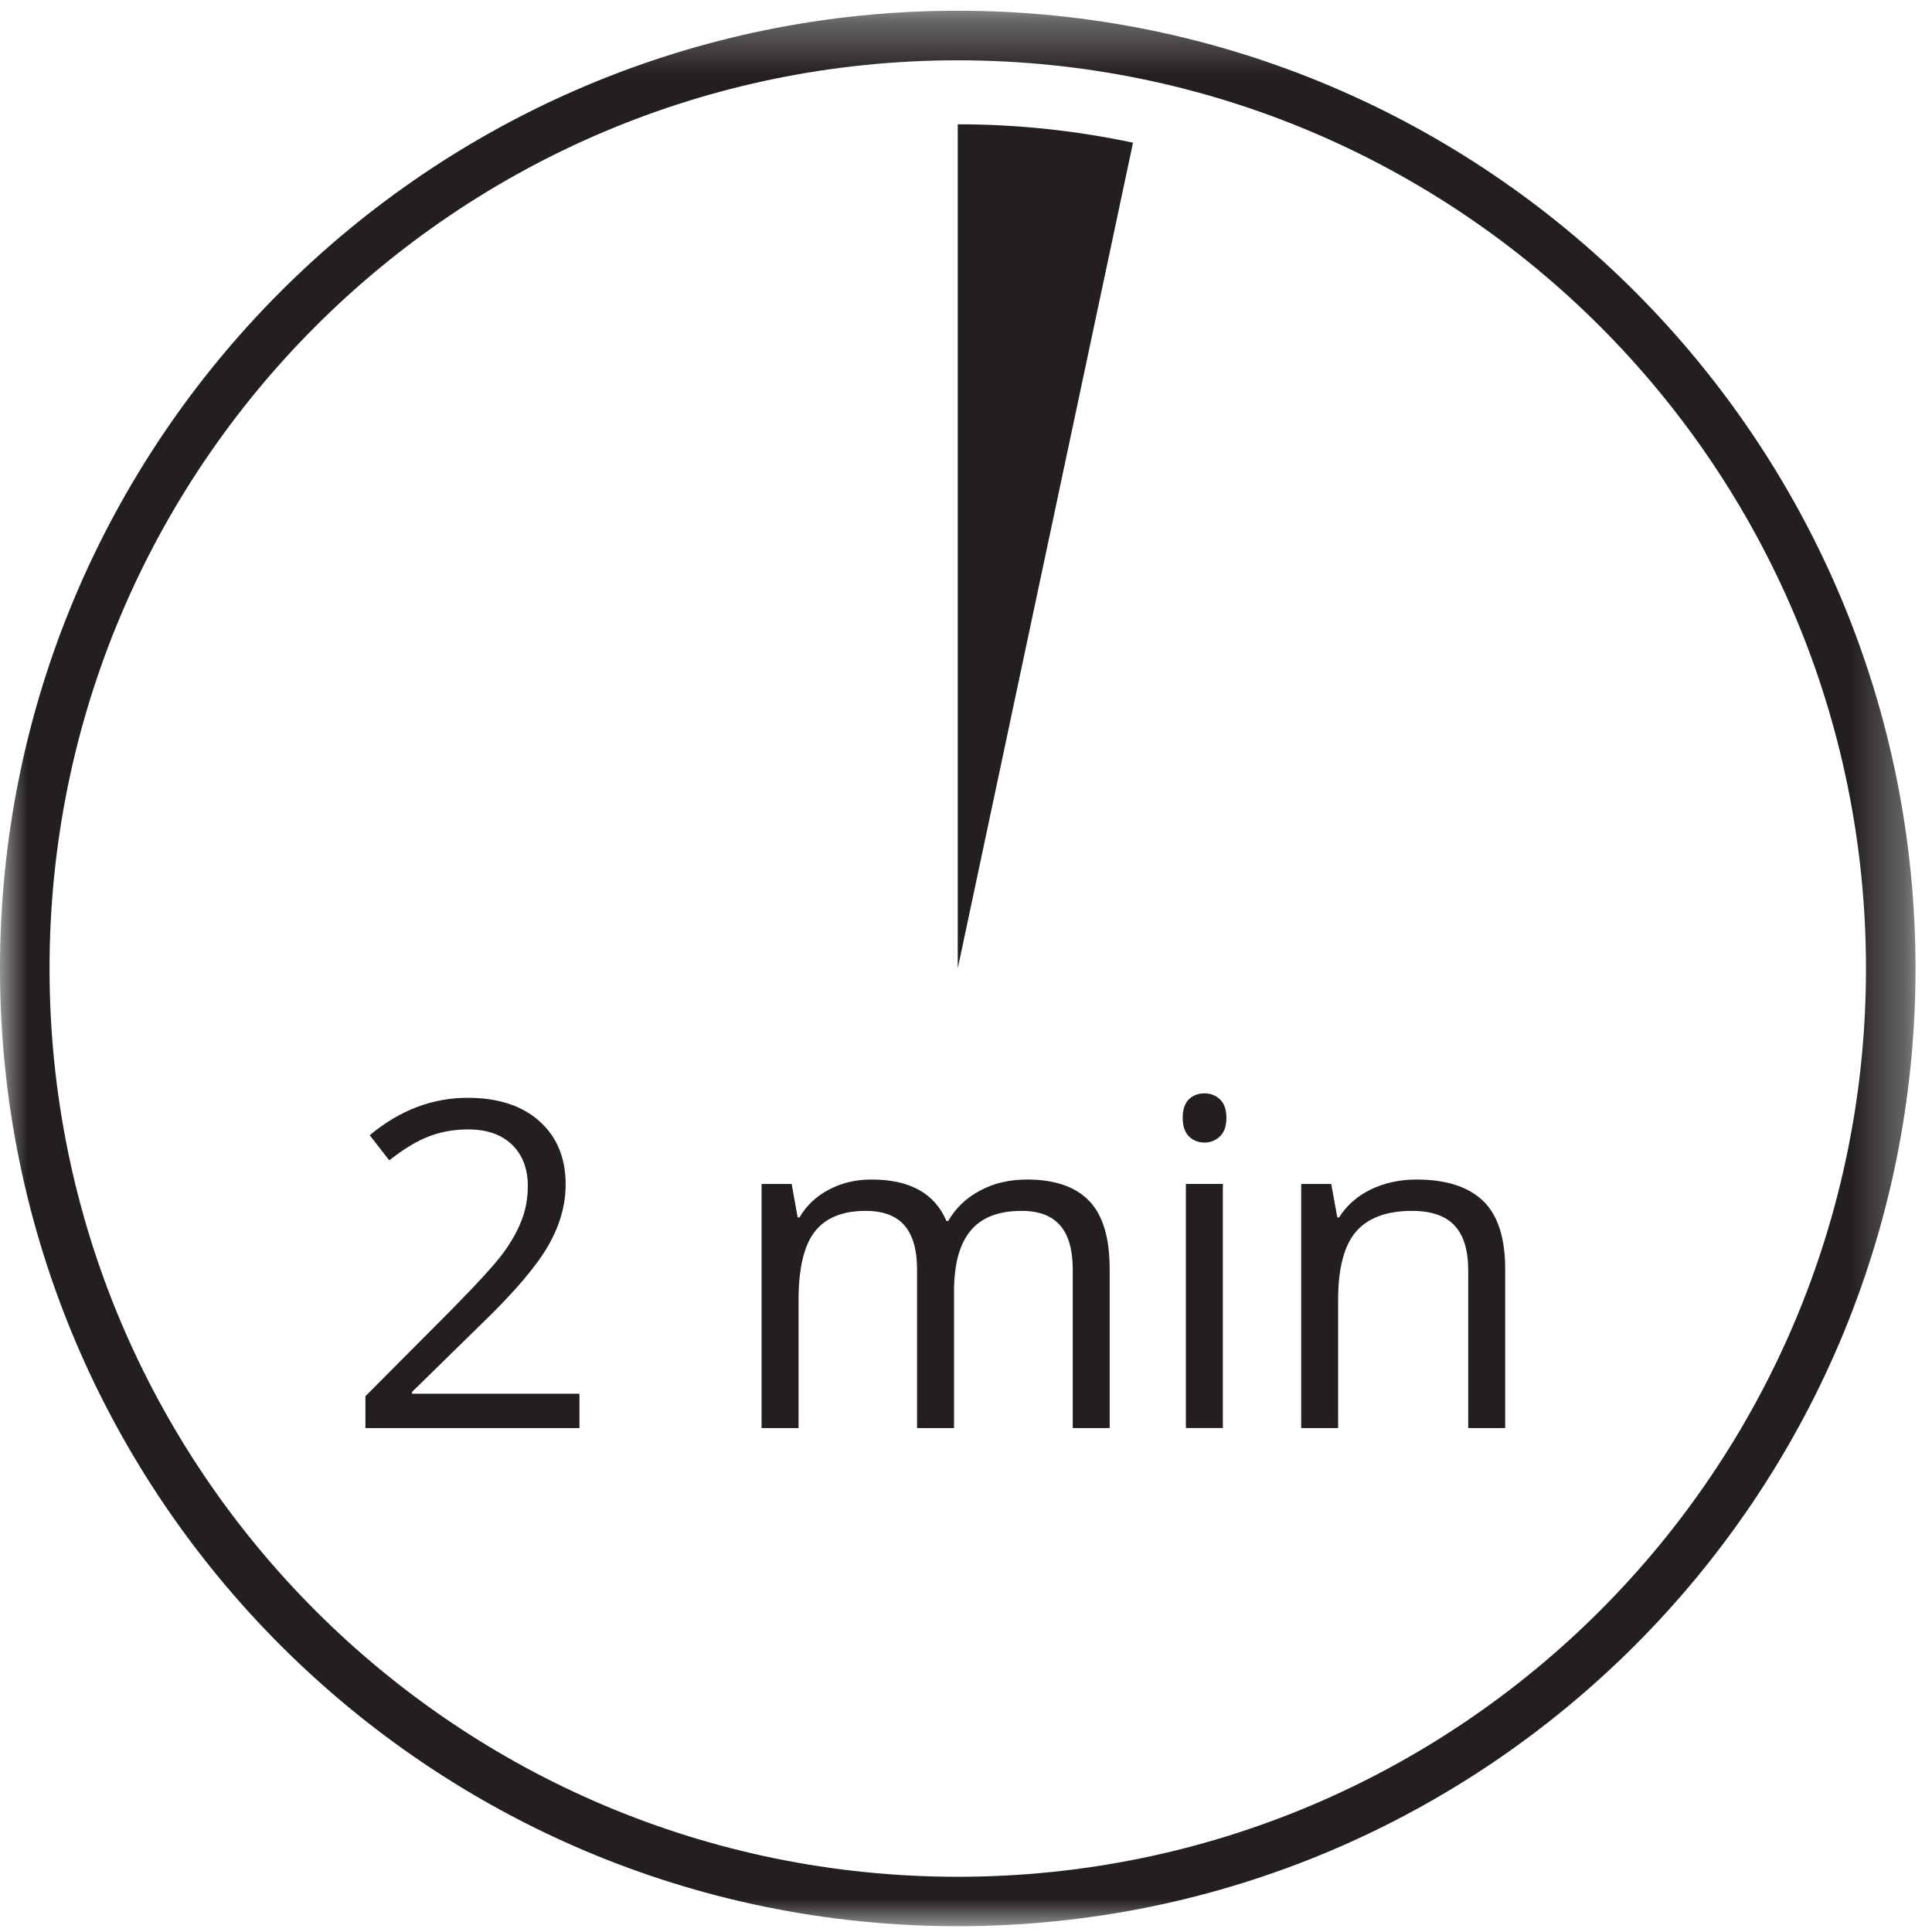
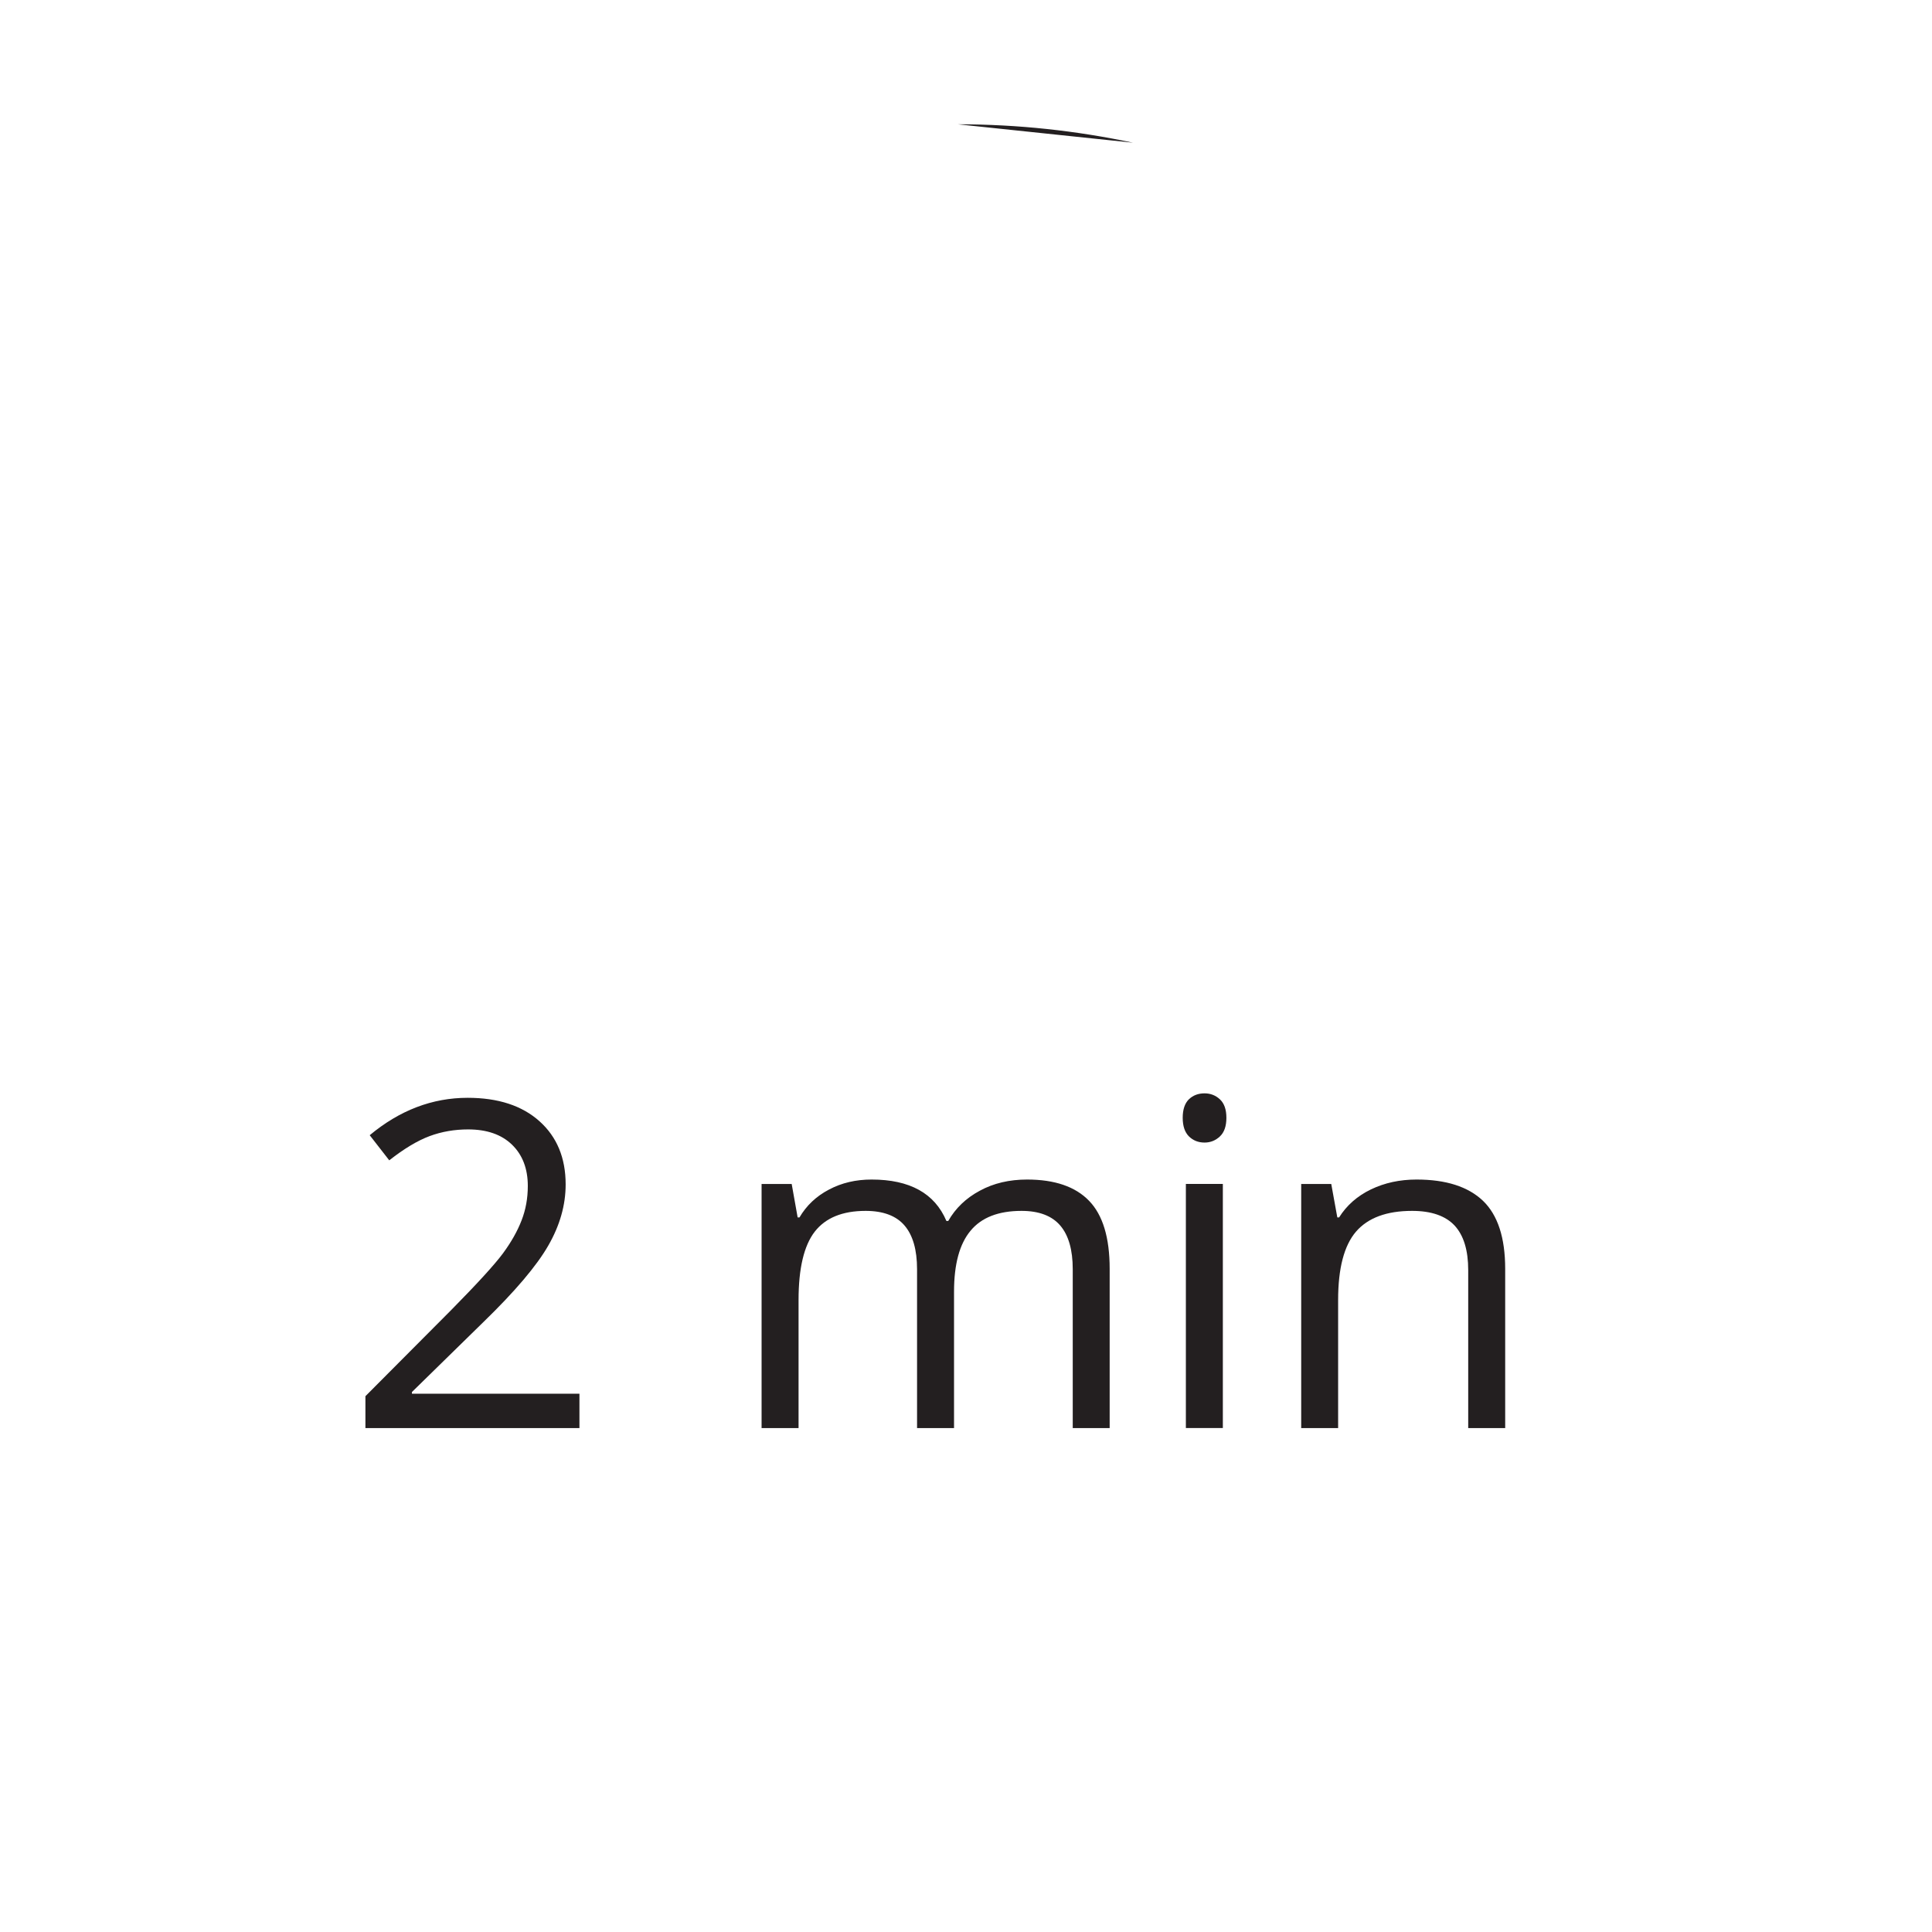
<svg xmlns="http://www.w3.org/2000/svg" xmlns:xlink="http://www.w3.org/1999/xlink" width="36px" height="36px" viewBox="0 0 36 36" version="1.1">
  <title>826ED9E7-E5B0-48A5-89E2-3B24BC82780C</title>
  <desc>Created with sketchtool.</desc>
  <defs>
    <rect id="path-1" x="0" y="0" width="40" height="40" />
    <polygon id="path-3" points="0 0.307 35.693 0.307 35.693 35.999 0 35.999" />
    <polygon id="path-5" points="0 36.893 35.693 36.893 35.693 1.2 0 1.2" />
  </defs>
  <g id="Open-product" stroke="none" stroke-width="1" fill="none" fill-rule="evenodd">
    <g id="GG-Open-Product-B2C" transform="translate(-182, -557)">
      <g id="Stacked-Group-3" transform="translate(160, 554)">
        <g id="Stacked-Group-4">
          <g id="Group-2">
            <g id="Group-14" transform="translate(1, 0)">
              <g id="ic-easy-to-learn" transform="translate(19, 0)">
                <mask id="mask-2" fill="white">
                  <use xlink:href="#path-1" />
                </mask>
                <use id="Mask" fill-opacity="0" fill="#D8D8D8" xlink:href="#path-1" />
                <g id="Group-12" mask="url(#mask-2)">
                  <g transform="translate(2, 2)">
                    <g id="Group-3" stroke="none" stroke-width="1" fill="none" fill-rule="evenodd" transform="translate(0, 0.893)">
                      <mask id="mask-4" fill="white">
                        <use xlink:href="#path-3" />
                      </mask>
                      <g id="Clip-2" />
-                       <path d="M17.846,1.231 C8.5,1.231 0.923,8.807 0.923,18.154 C0.923,27.5 8.5,35.078 17.846,35.078 C27.193,35.078 34.77,27.5 34.77,18.154 C34.77,8.807 27.193,1.231 17.846,1.231 M17.846,35.999 C8,35.999 0,28 0,18.154 C0,8.307 8,0.307 17.846,0.307 C27.692,0.307 35.693,8.307 35.693,18.154 C35.693,28 27.692,35.999 17.846,35.999" id="Fill-1" fill="#231F20" mask="url(#mask-4)" />
                    </g>
                    <path d="M10.797,27.61 L6.809,27.61 L6.809,27.016 L8.408,25.41 C8.894,24.917 9.214,24.567 9.37,24.357 C9.525,24.147 9.641,23.941 9.718,23.742 C9.796,23.543 9.835,23.329 9.835,23.099 C9.835,22.776 9.736,22.519 9.541,22.33 C9.344,22.139 9.071,22.045 8.722,22.045 C8.471,22.045 8.231,22.086 8.007,22.169 C7.781,22.253 7.529,22.404 7.253,22.621 L6.889,22.153 C7.447,21.688 8.056,21.456 8.714,21.456 C9.284,21.456 9.73,21.603 10.054,21.894 C10.378,22.185 10.54,22.577 10.54,23.07 C10.54,23.455 10.432,23.835 10.216,24.21 C10,24.587 9.597,25.063 9.004,25.638 L7.676,26.938 L7.676,26.97 L10.797,26.97 L10.797,27.61 Z" id="Fill-4" stroke="none" fill="#231F20" fill-rule="evenodd" />
                    <path d="M19.989,27.61 L19.989,24.651 C19.989,24.288 19.911,24.017 19.756,23.836 C19.601,23.655 19.361,23.563 19.035,23.563 C18.605,23.563 18.288,23.686 18.084,23.934 C17.879,24.18 17.777,24.558 17.777,25.069 L17.777,27.61 L17.088,27.61 L17.088,24.651 C17.088,24.288 17.01,24.017 16.855,23.836 C16.701,23.655 16.458,23.563 16.129,23.563 C15.697,23.563 15.382,23.693 15.181,23.951 C14.981,24.21 14.88,24.634 14.88,25.224 L14.88,27.61 L14.191,27.61 L14.191,23.062 L14.752,23.062 L14.863,23.685 L14.897,23.685 C15.027,23.463 15.21,23.29 15.447,23.166 C15.684,23.04 15.948,22.979 16.241,22.979 C16.953,22.979 17.417,23.236 17.635,23.751 L17.669,23.751 C17.805,23.513 18,23.325 18.258,23.187 C18.515,23.047 18.809,22.979 19.138,22.979 C19.653,22.979 20.038,23.111 20.293,23.375 C20.549,23.639 20.677,24.061 20.677,24.643 L20.677,27.61 L19.989,27.61 Z" id="Fill-6" stroke="none" fill="#231F20" fill-rule="evenodd" />
                    <mask id="mask-6" fill="white">
                      <use xlink:href="#path-5" />
                    </mask>
                    <g id="Clip-9" stroke="none" fill="none" />
                    <path d="M22.097,27.609 L22.786,27.609 L22.786,23.061 L22.097,23.061 L22.097,27.609 Z M22.038,21.829 C22.038,21.672 22.078,21.557 22.154,21.483 C22.232,21.409 22.328,21.373 22.445,21.373 C22.556,21.373 22.651,21.41 22.732,21.485 C22.812,21.56 22.852,21.674 22.852,21.829 C22.852,21.984 22.812,22.099 22.732,22.175 C22.651,22.251 22.556,22.29 22.445,22.29 C22.328,22.29 22.232,22.251 22.154,22.175 C22.078,22.099 22.038,21.984 22.038,21.829 L22.038,21.829 Z" id="Fill-8" stroke="none" fill="#231F20" fill-rule="evenodd" mask="url(#mask-6)" />
                    <path d="M27.358,27.61 L27.358,24.667 C27.358,24.297 27.274,24.021 27.105,23.837 C26.936,23.656 26.672,23.563 26.312,23.563 C25.837,23.563 25.489,23.693 25.267,23.95 C25.046,24.208 24.934,24.631 24.934,25.224 L24.934,27.61 L24.246,27.61 L24.246,23.062 L24.806,23.062 L24.919,23.685 L24.952,23.685 C25.093,23.46 25.291,23.286 25.545,23.163 C25.801,23.04 26.083,22.979 26.396,22.979 C26.943,22.979 27.356,23.111 27.633,23.375 C27.908,23.639 28.047,24.061 28.047,24.643 L28.047,27.61 L27.358,27.61 Z" id="Fill-10" stroke="none" fill="#231F20" fill-rule="evenodd" mask="url(#mask-6)" />
-                     <path d="M17.846,3.316 L17.846,19.046 L21.112,3.659 C20.06,3.436 18.972,3.316 17.846,3.316" id="Fill-11" stroke="none" fill="#231F20" fill-rule="evenodd" mask="url(#mask-6)" />
+                     <path d="M17.846,3.316 L21.112,3.659 C20.06,3.436 18.972,3.316 17.846,3.316" id="Fill-11" stroke="none" fill="#231F20" fill-rule="evenodd" mask="url(#mask-6)" />
                  </g>
                </g>
              </g>
            </g>
          </g>
        </g>
      </g>
    </g>
  </g>
</svg>